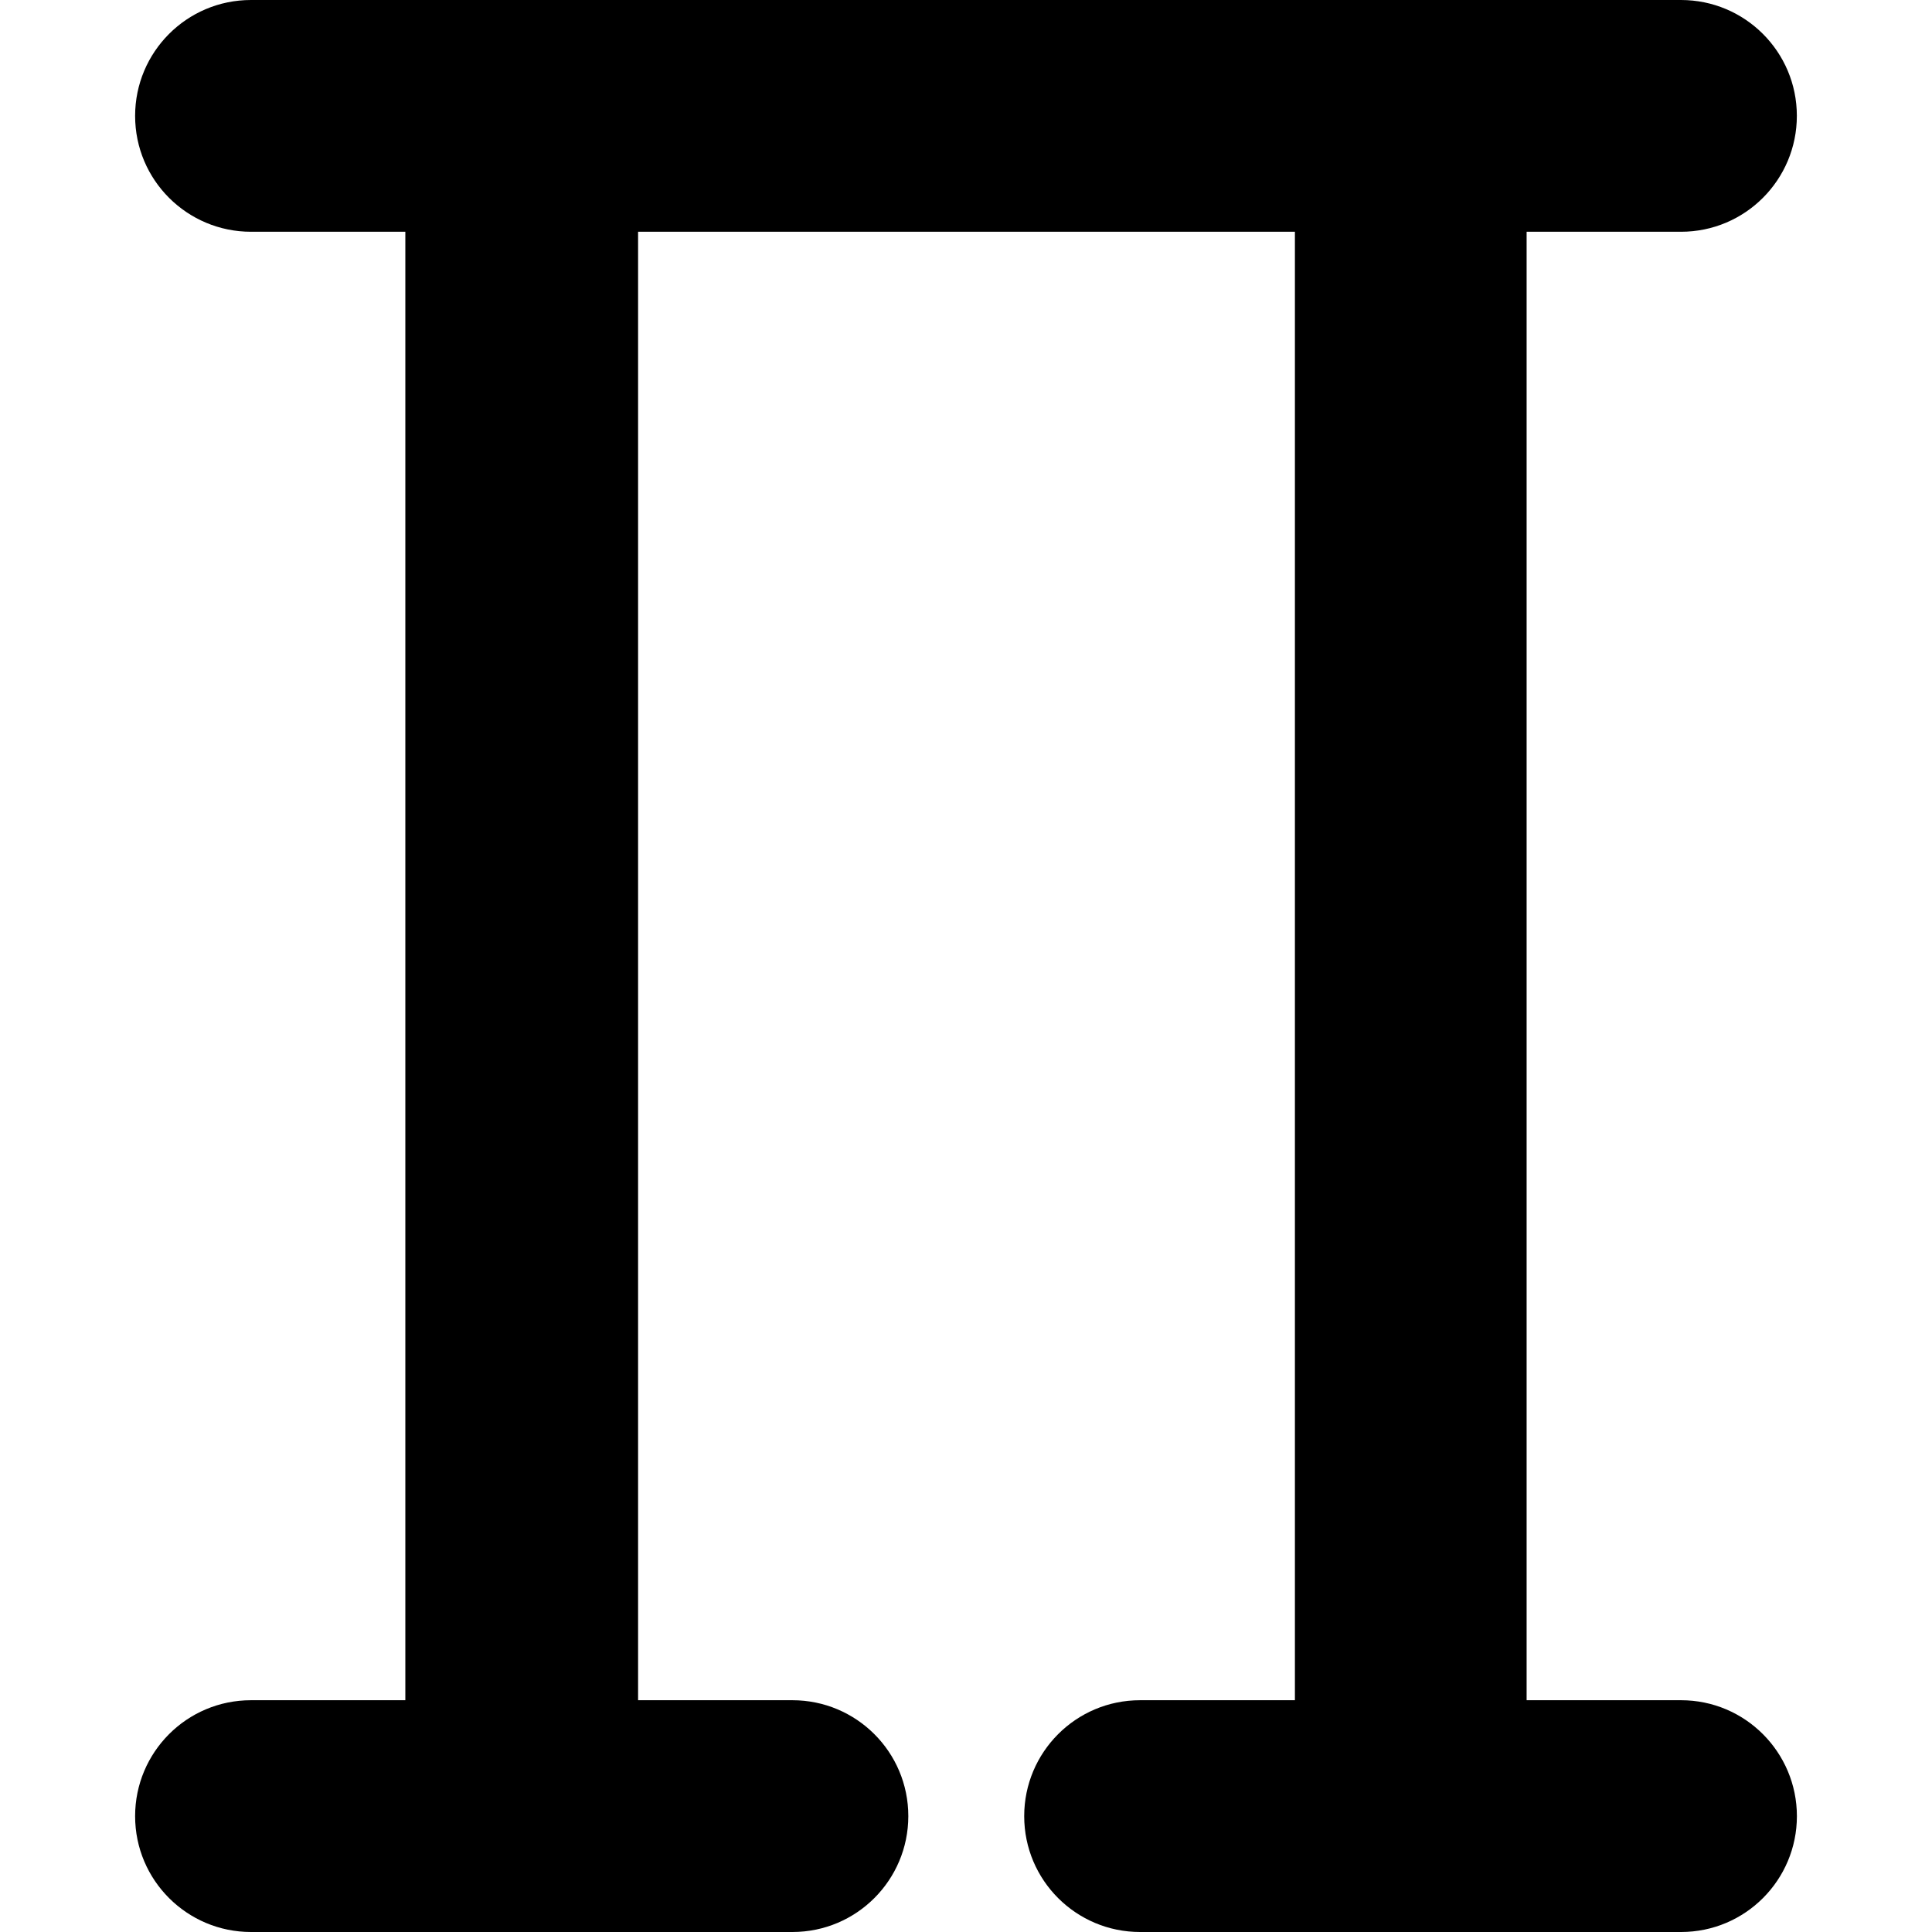
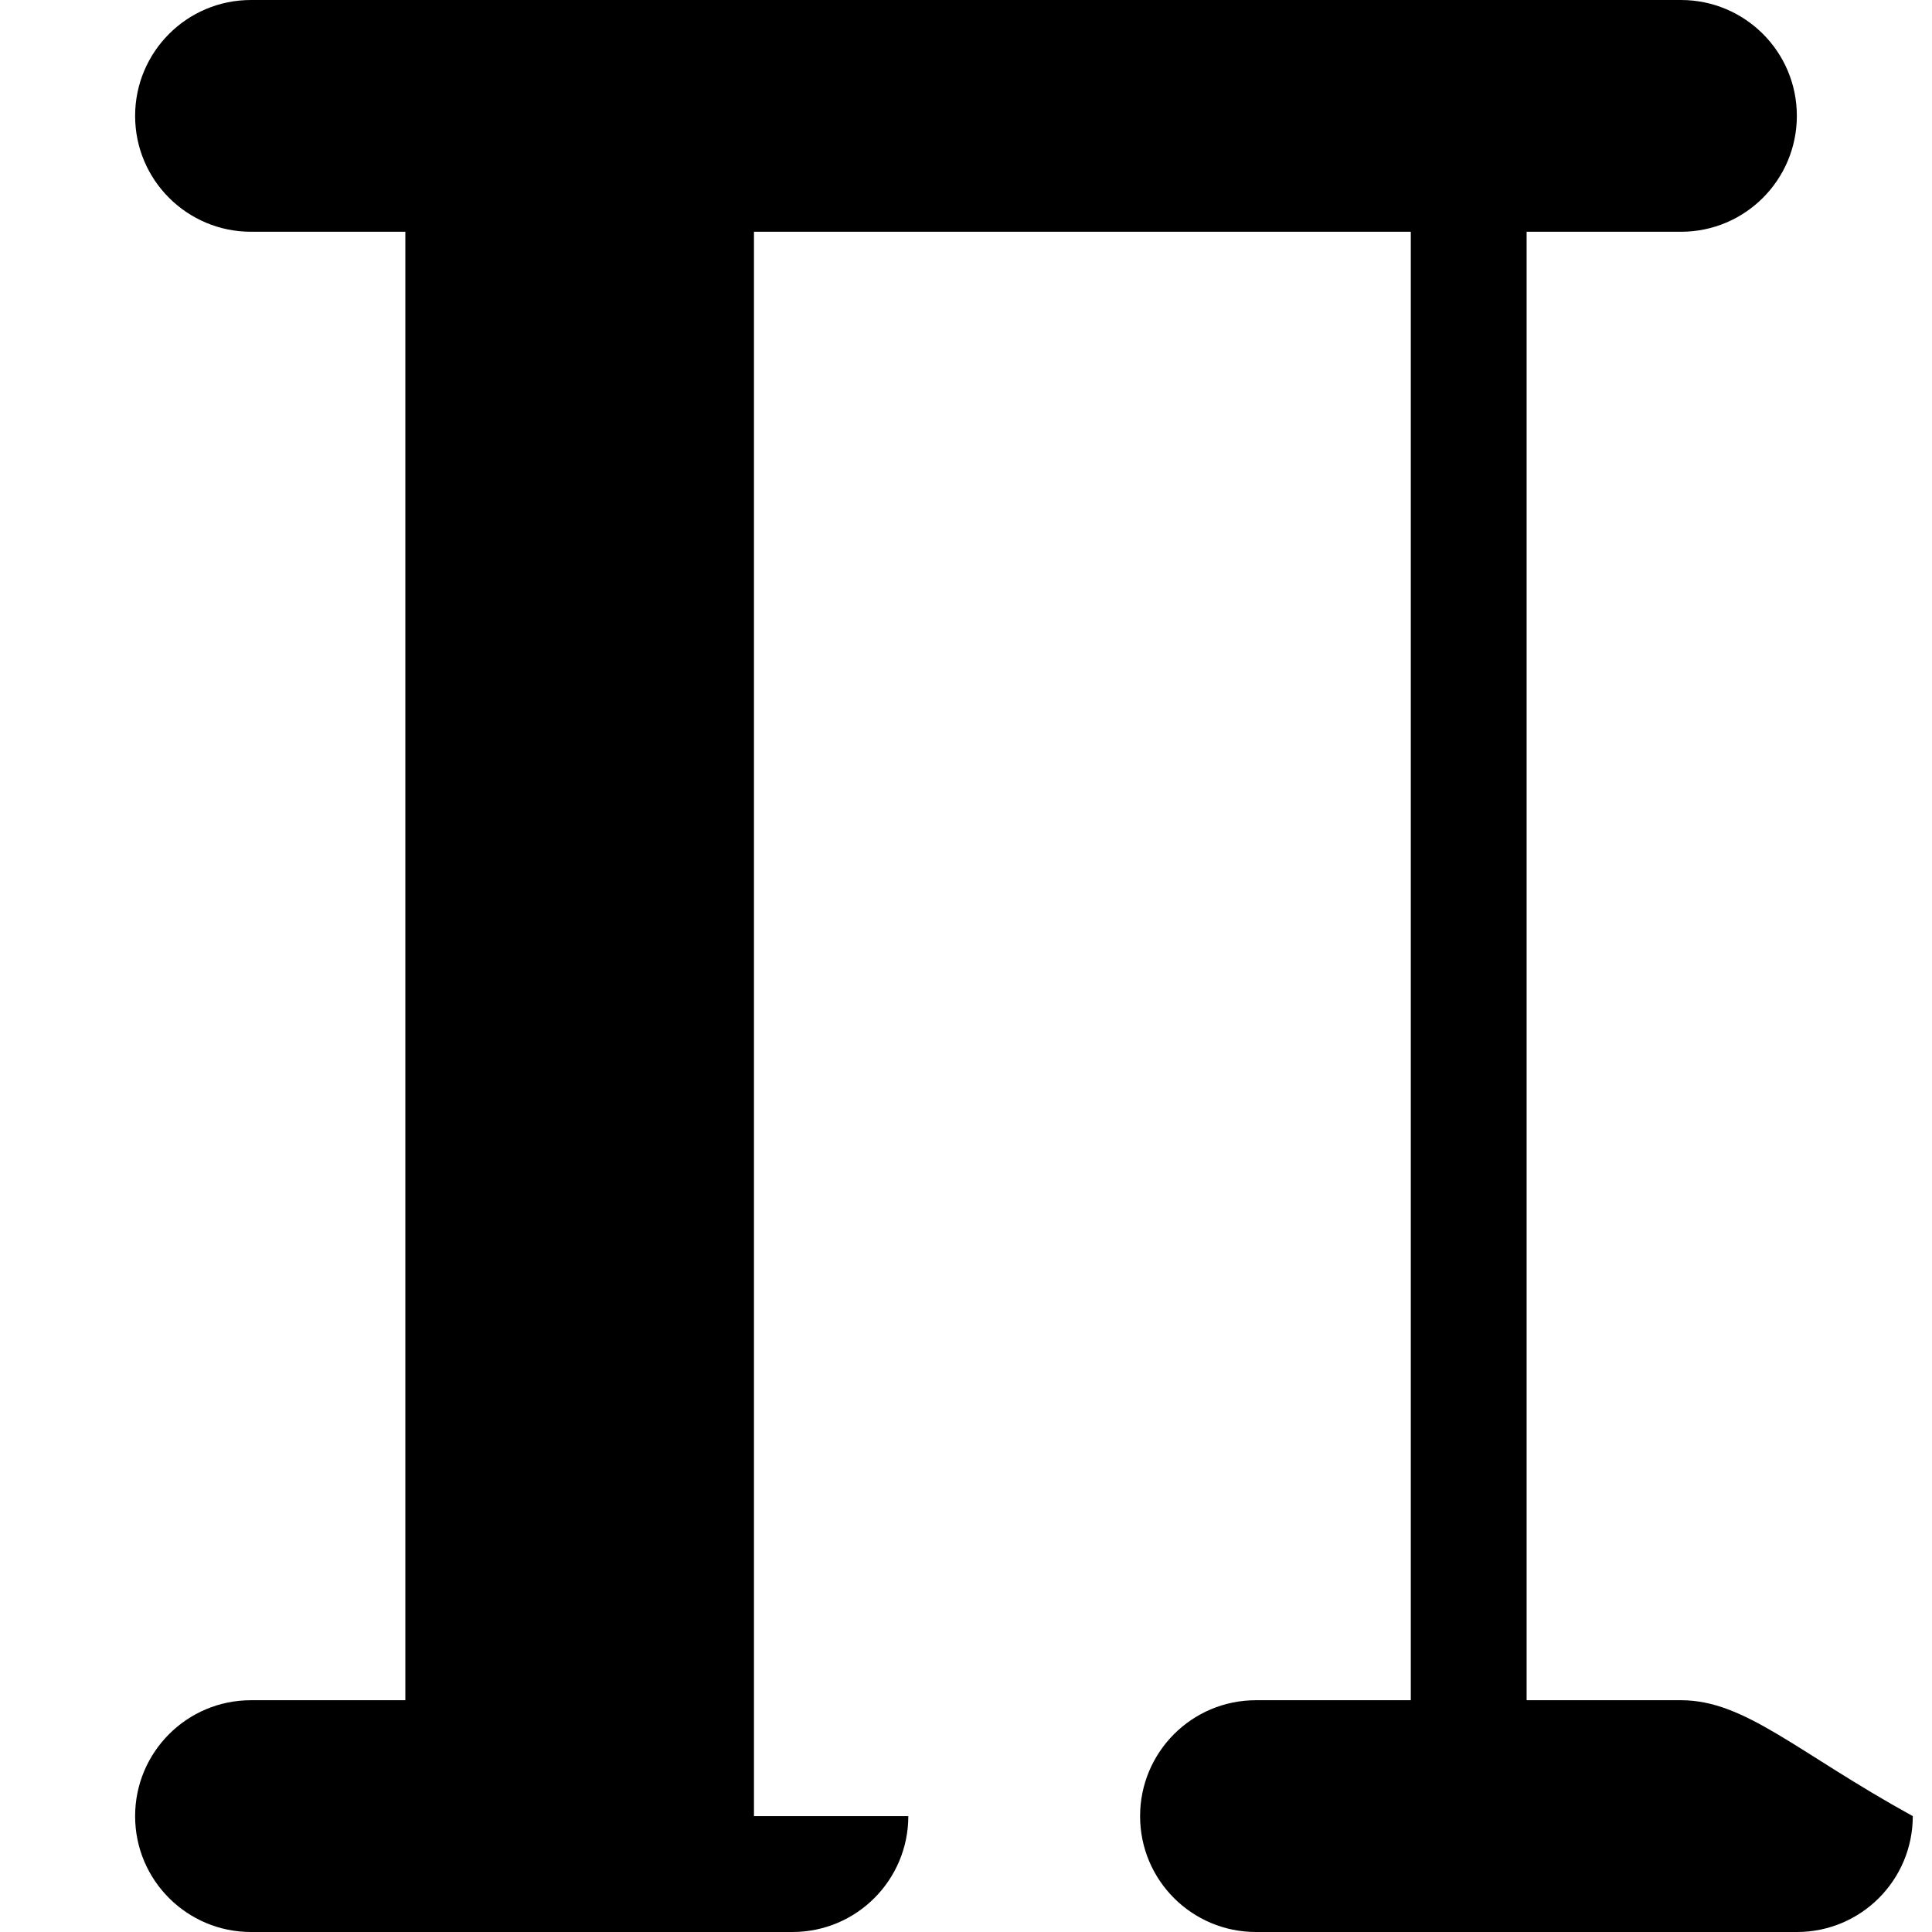
<svg xmlns="http://www.w3.org/2000/svg" fill="#000000" version="1.1" id="Capa_1" width="800px" height="800px" viewBox="0 0 109.129 109.129" xml:space="preserve">
  <g>
-     <path d="M94.95,96.037h-8.719V13.091h8.719c3.631,0,6.545-2.943,6.545-6.546c0-3.63-2.941-6.545-6.545-6.545H14.177   c-3.63,0-6.545,2.943-6.545,6.545c0,3.63,2.943,6.546,6.545,6.546h8.718v82.946h-8.718c-3.63,0-6.545,2.943-6.545,6.547   c0,3.629,2.943,6.545,6.545,6.545H44.76c3.63,0,6.546-2.943,6.546-6.545c0-3.631-2.943-6.547-6.546-6.547h-8.718V13.091h37.101   v82.946h-8.746c-3.631,0-6.545,2.943-6.545,6.547c0,3.629,2.94,6.545,6.545,6.545h30.556c3.631,0,6.545-2.943,6.545-6.545   C101.495,98.98,98.581,96.037,94.95,96.037z" />
+     <path d="M94.95,96.037h-8.719V13.091h8.719c3.631,0,6.545-2.943,6.545-6.546c0-3.63-2.941-6.545-6.545-6.545H14.177   c-3.63,0-6.545,2.943-6.545,6.545c0,3.63,2.943,6.546,6.545,6.546h8.718v82.946h-8.718c-3.63,0-6.545,2.943-6.545,6.547   c0,3.629,2.943,6.545,6.545,6.545H44.76c3.63,0,6.546-2.943,6.546-6.545h-8.718V13.091h37.101   v82.946h-8.746c-3.631,0-6.545,2.943-6.545,6.547c0,3.629,2.94,6.545,6.545,6.545h30.556c3.631,0,6.545-2.943,6.545-6.545   C101.495,98.98,98.581,96.037,94.95,96.037z" />
  </g>
</svg>